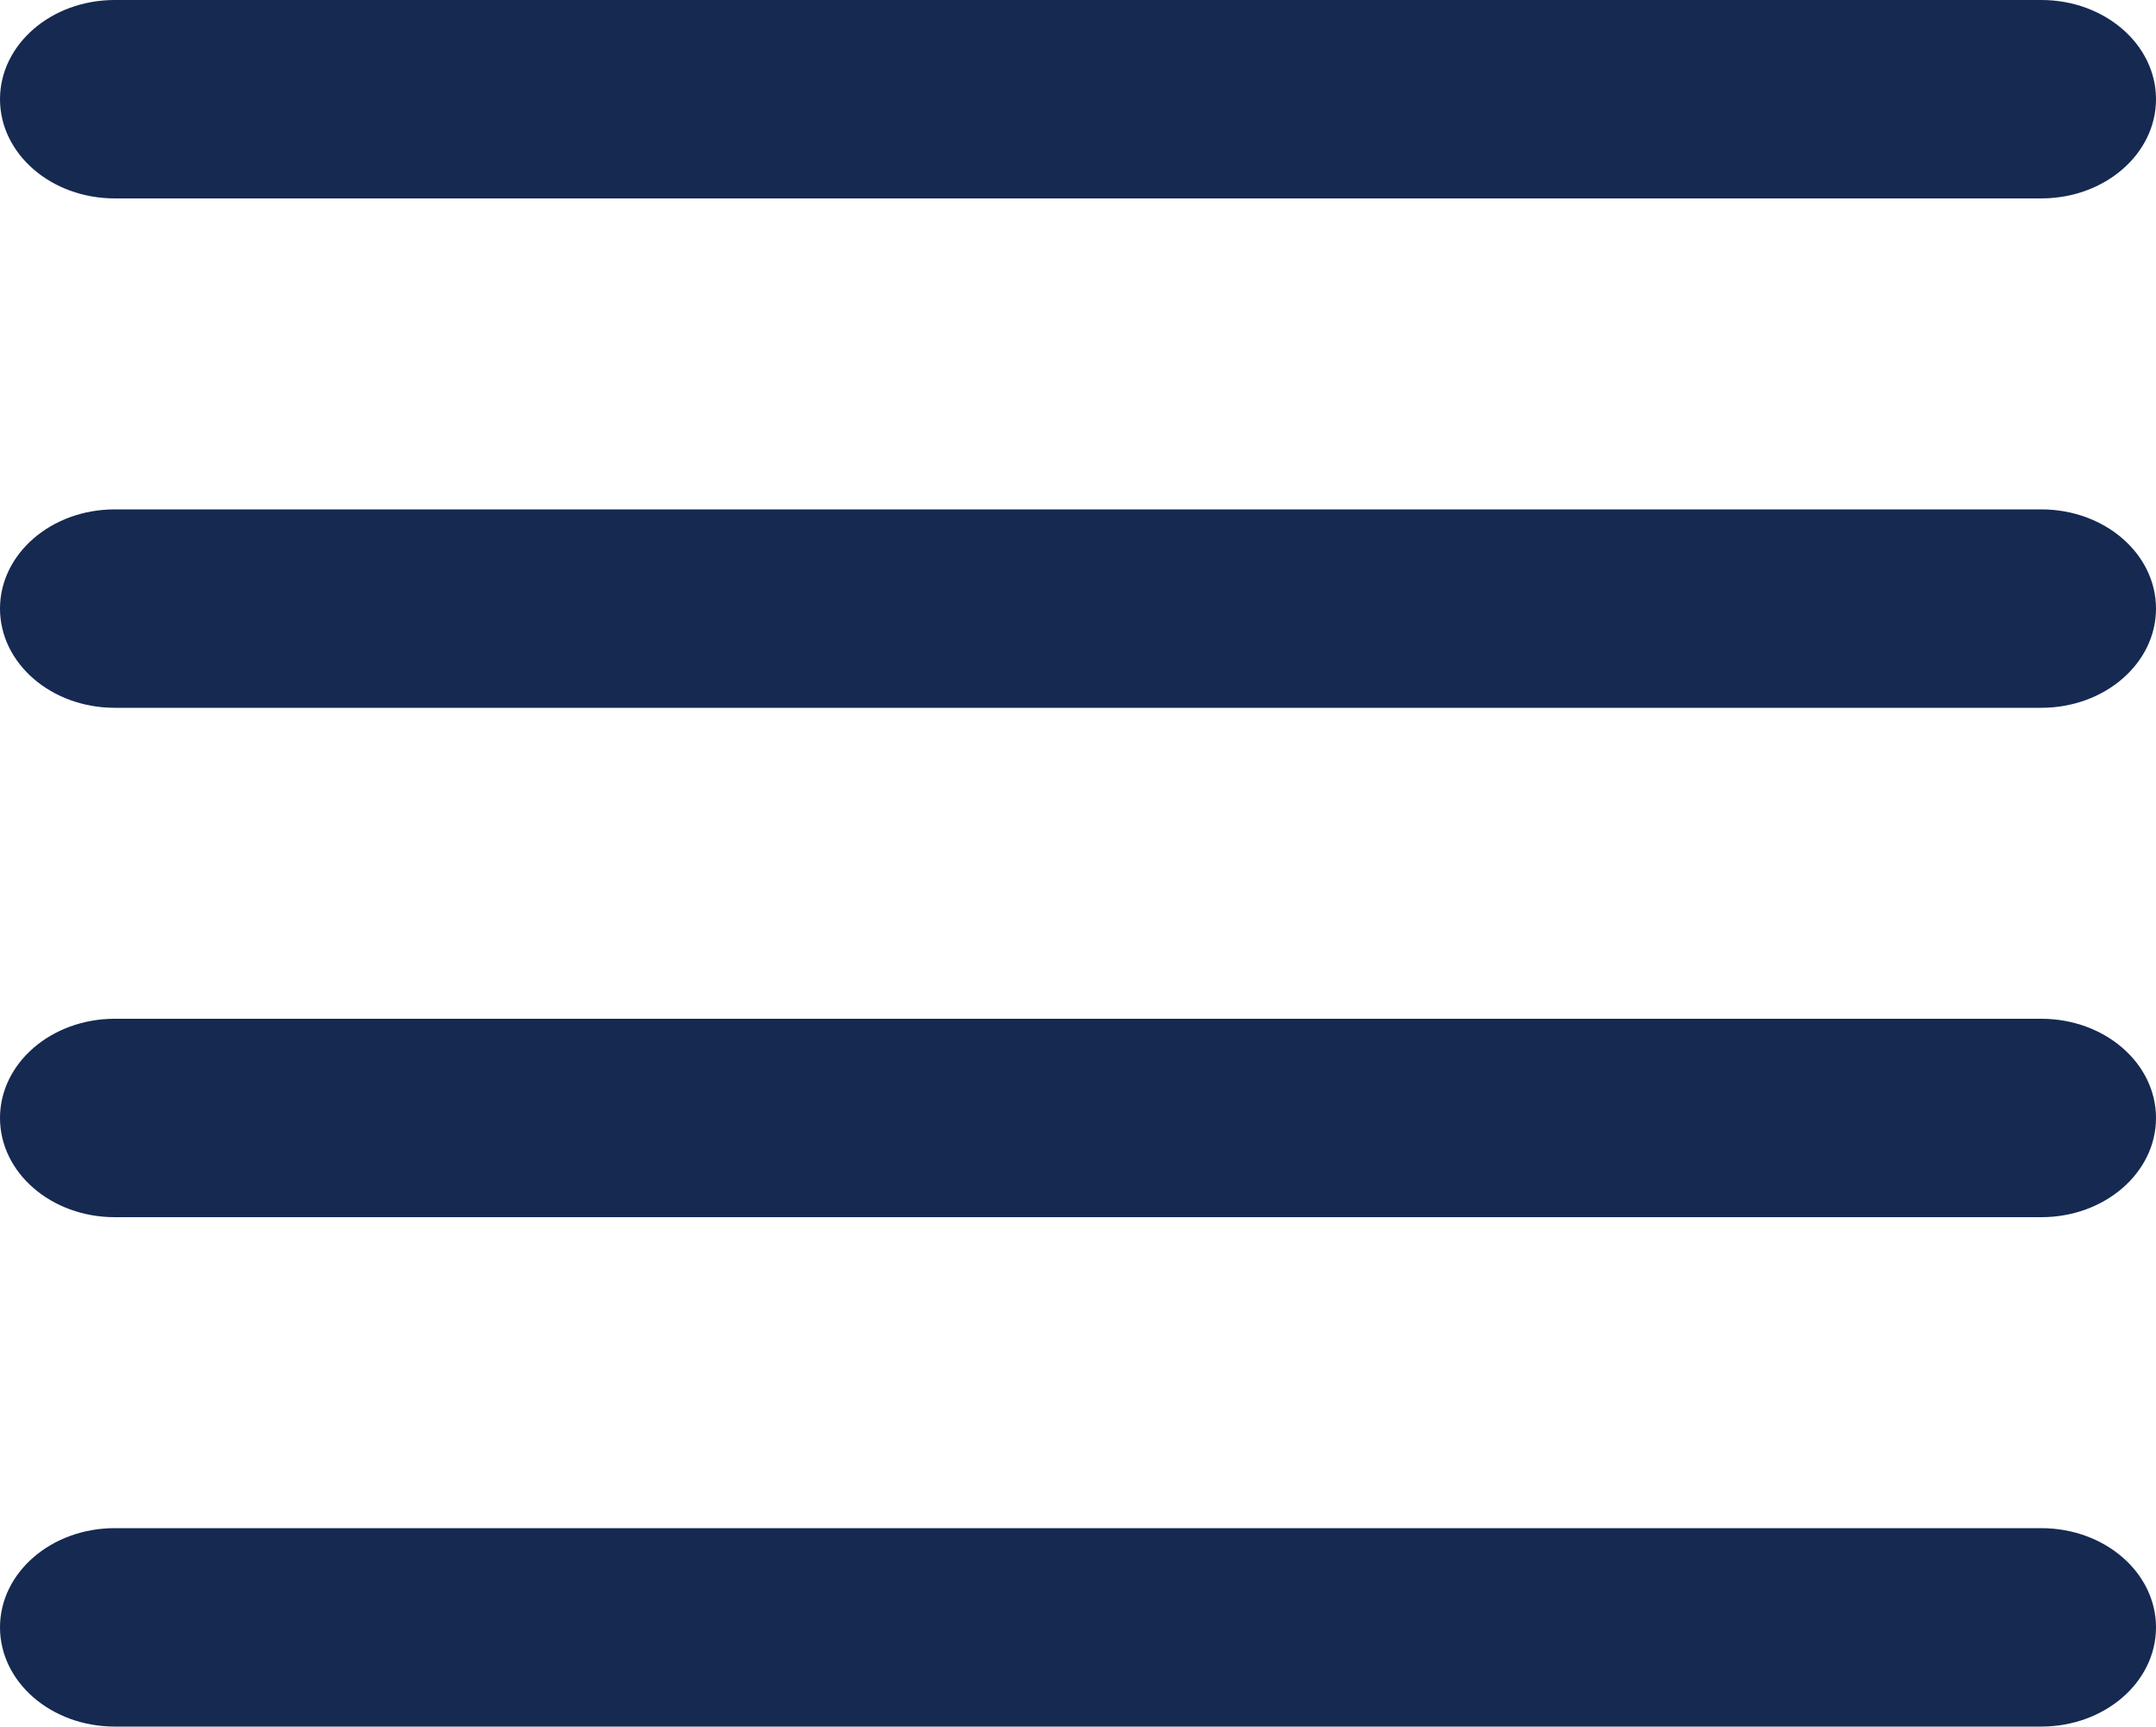
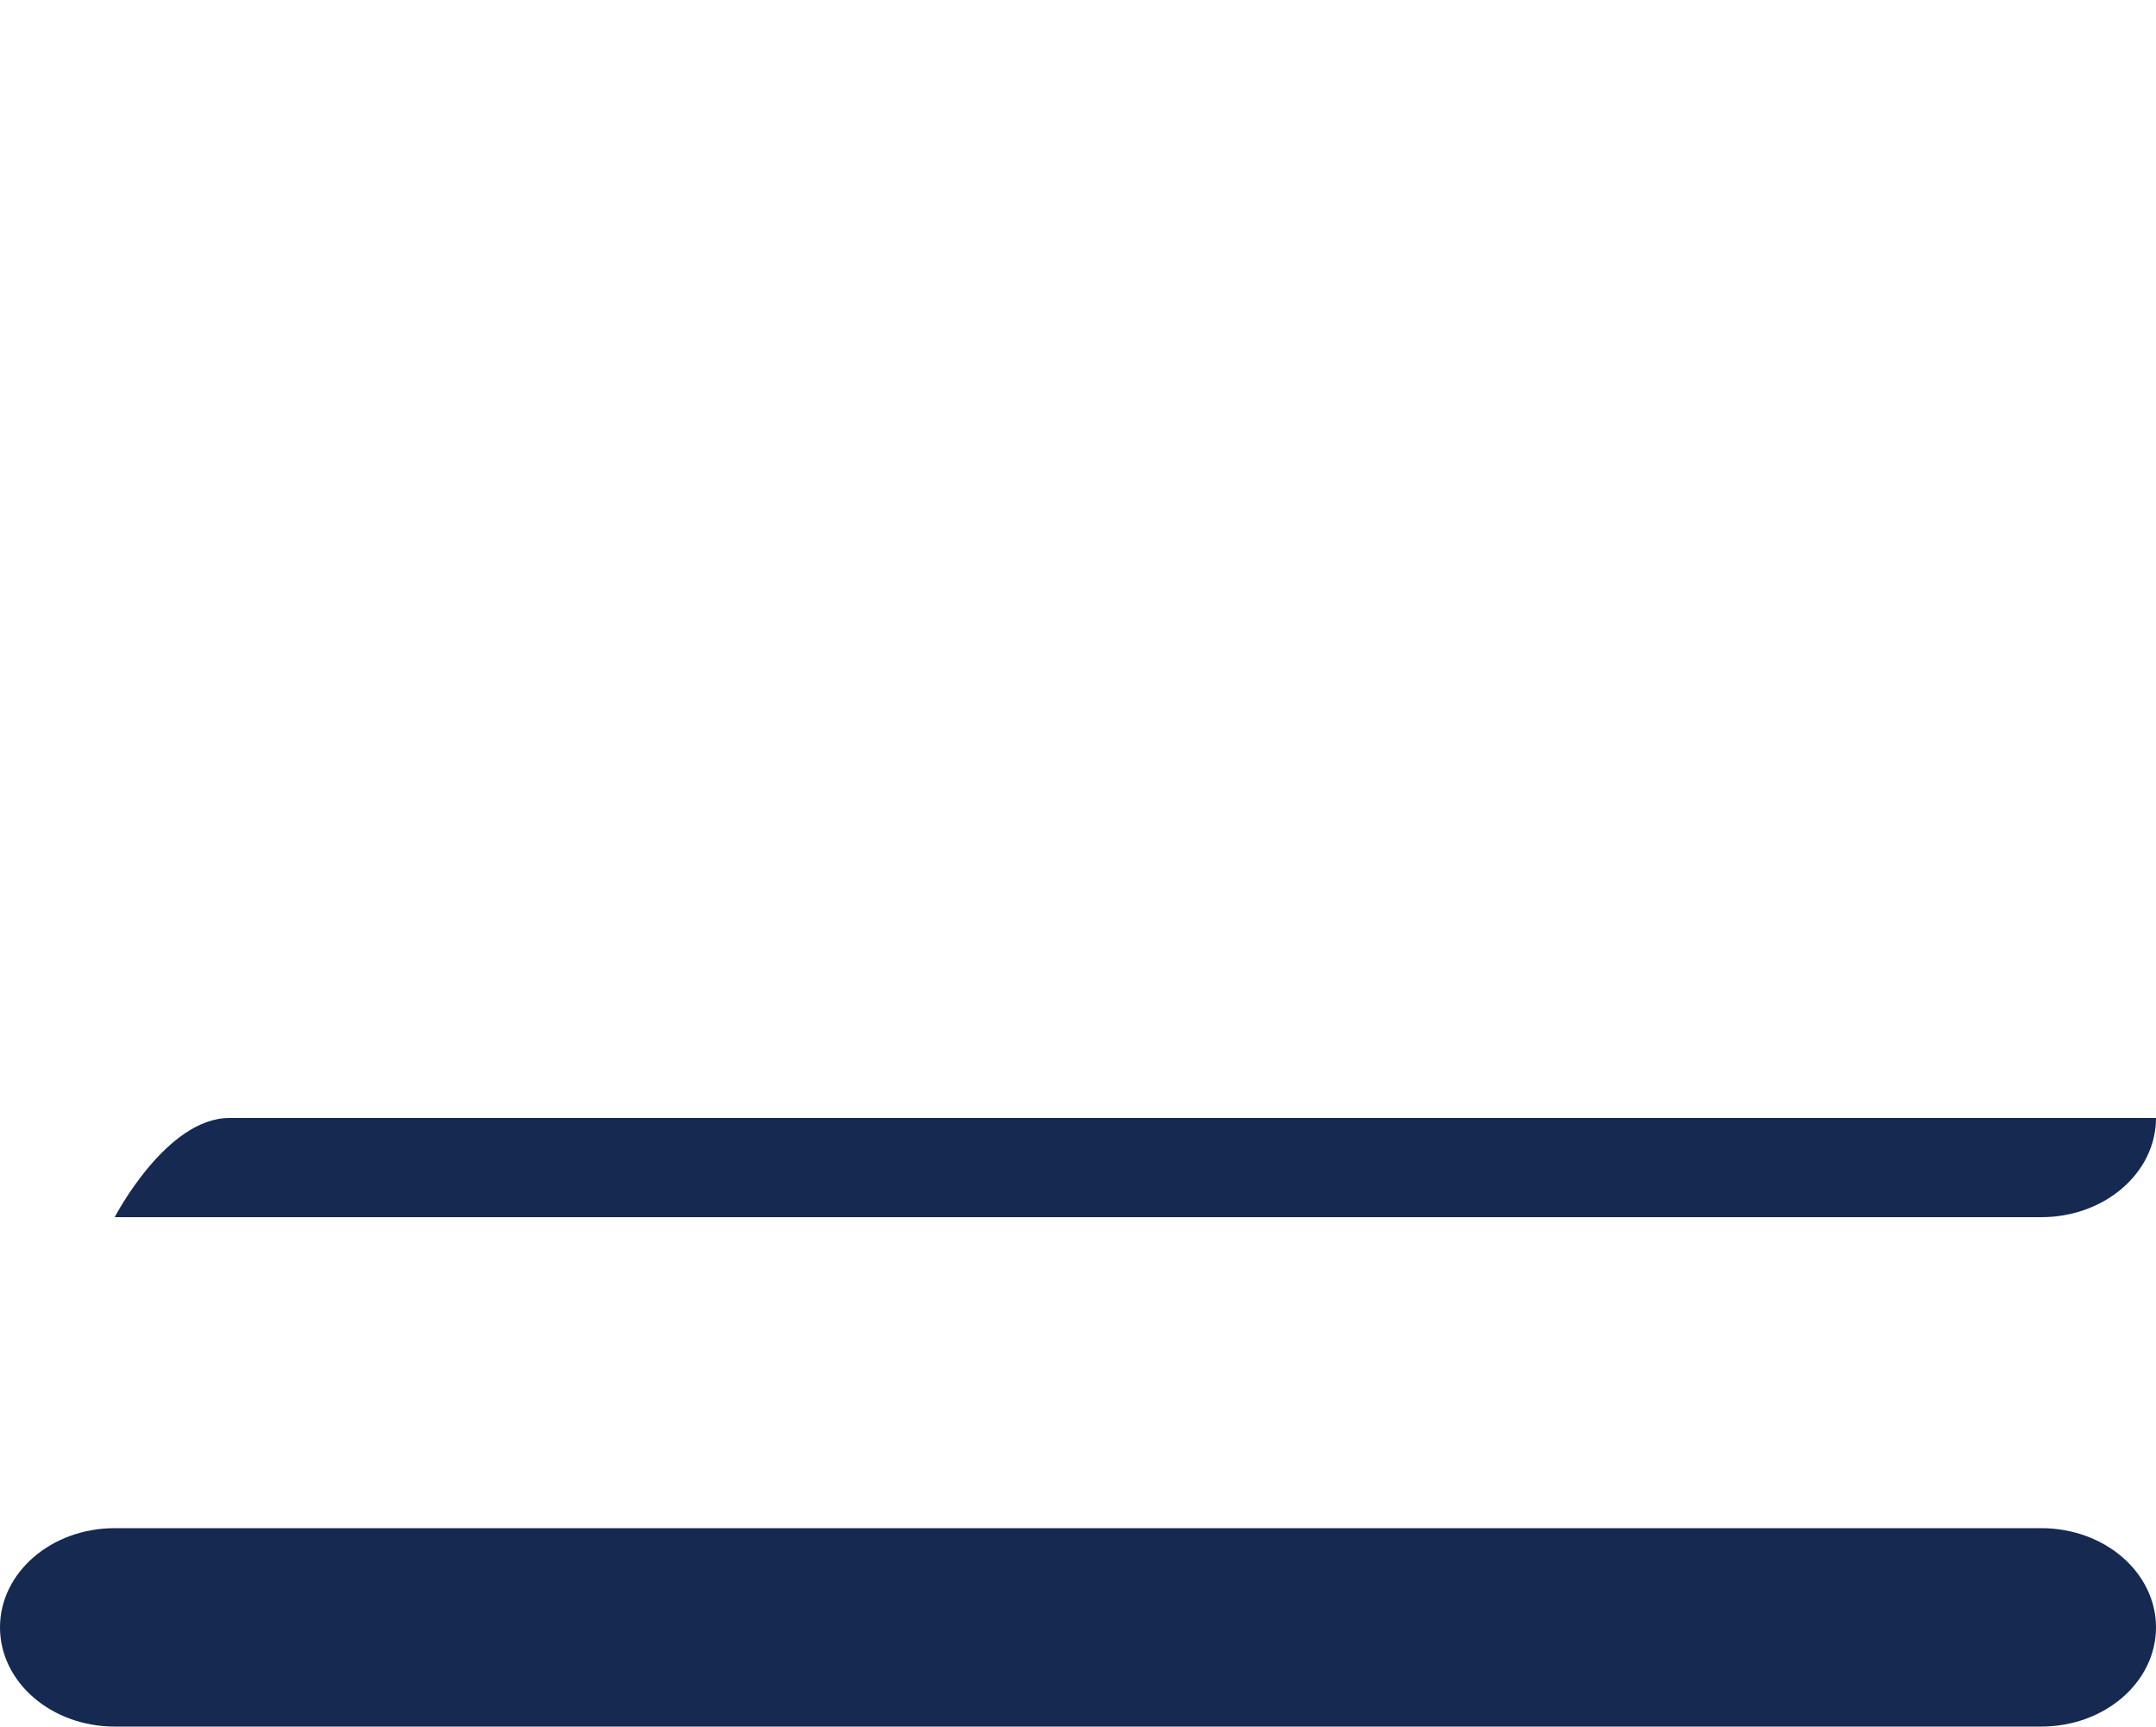
<svg xmlns="http://www.w3.org/2000/svg" id="Layer_2" data-name="Layer 2" viewBox="0 0 50 40.03">
  <defs>
    <style>
      .cls-1 {
        fill: rgb(21, 41, 81);
      }
    </style>
  </defs>
  <g id="Layer_1-2" data-name="Layer 1">
-     <path class="cls-1" d="m50,2.3c0,1.27-1.19,2.3-2.66,2.3H2.66c-1.47,0-2.66-1.03-2.66-2.3S1.19,0,2.66,0h44.68c1.47,0,2.66,1.03,2.66,2.3Z" />
-     <path class="cls-1" d="m50,14.11c0,1.27-1.19,2.3-2.66,2.3H2.66c-1.47,0-2.66-1.03-2.66-2.3s1.19-2.3,2.66-2.3h44.68c1.47,0,2.66,1.03,2.66,2.3Z" />
-     <path class="cls-1" d="m50,25.92c0,1.27-1.19,2.3-2.66,2.3H2.66c-1.47,0-2.66-1.03-2.66-2.3s1.19-2.3,2.66-2.3h44.68c1.47,0,2.66,1.03,2.66,2.3Z" />
+     <path class="cls-1" d="m50,25.92c0,1.27-1.19,2.3-2.66,2.3H2.66s1.19-2.3,2.66-2.3h44.68c1.47,0,2.66,1.03,2.66,2.3Z" />
    <path class="cls-1" d="m50,37.73c0,1.27-1.19,2.3-2.66,2.3H2.66c-1.47,0-2.66-1.03-2.66-2.3s1.19-2.3,2.66-2.3h44.68c1.47,0,2.66,1.03,2.66,2.3Z" />
  </g>
</svg>